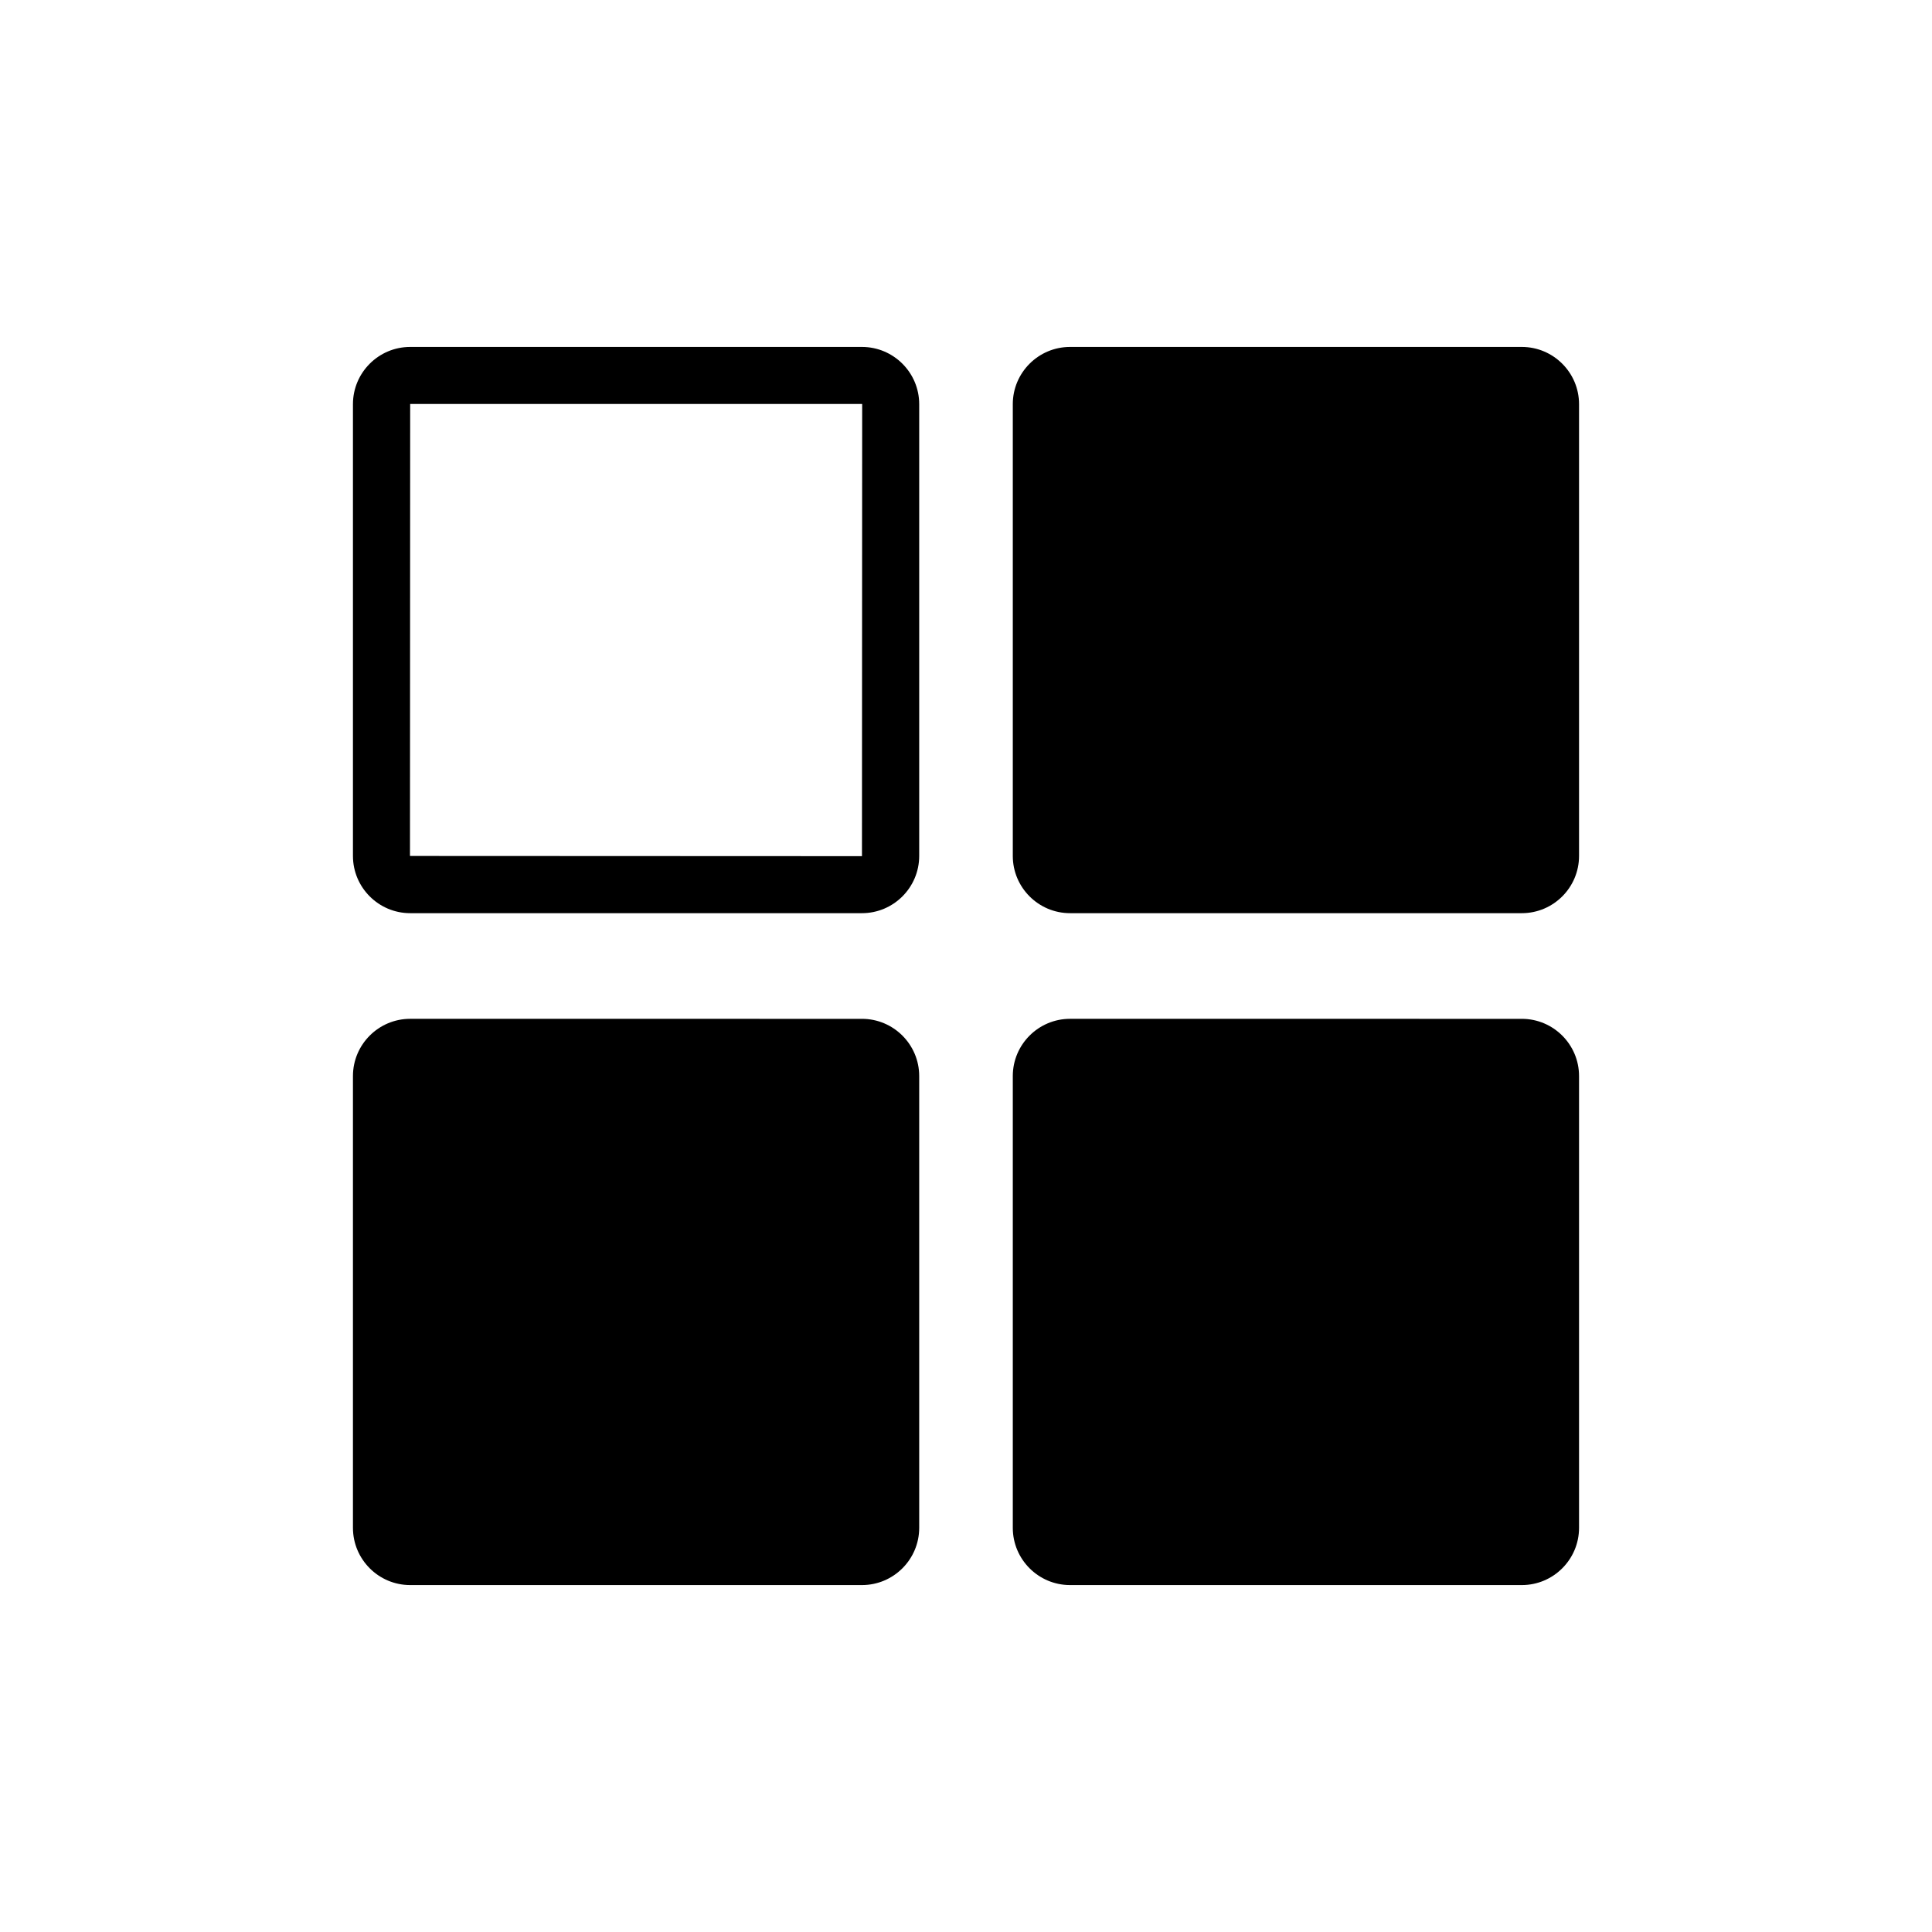
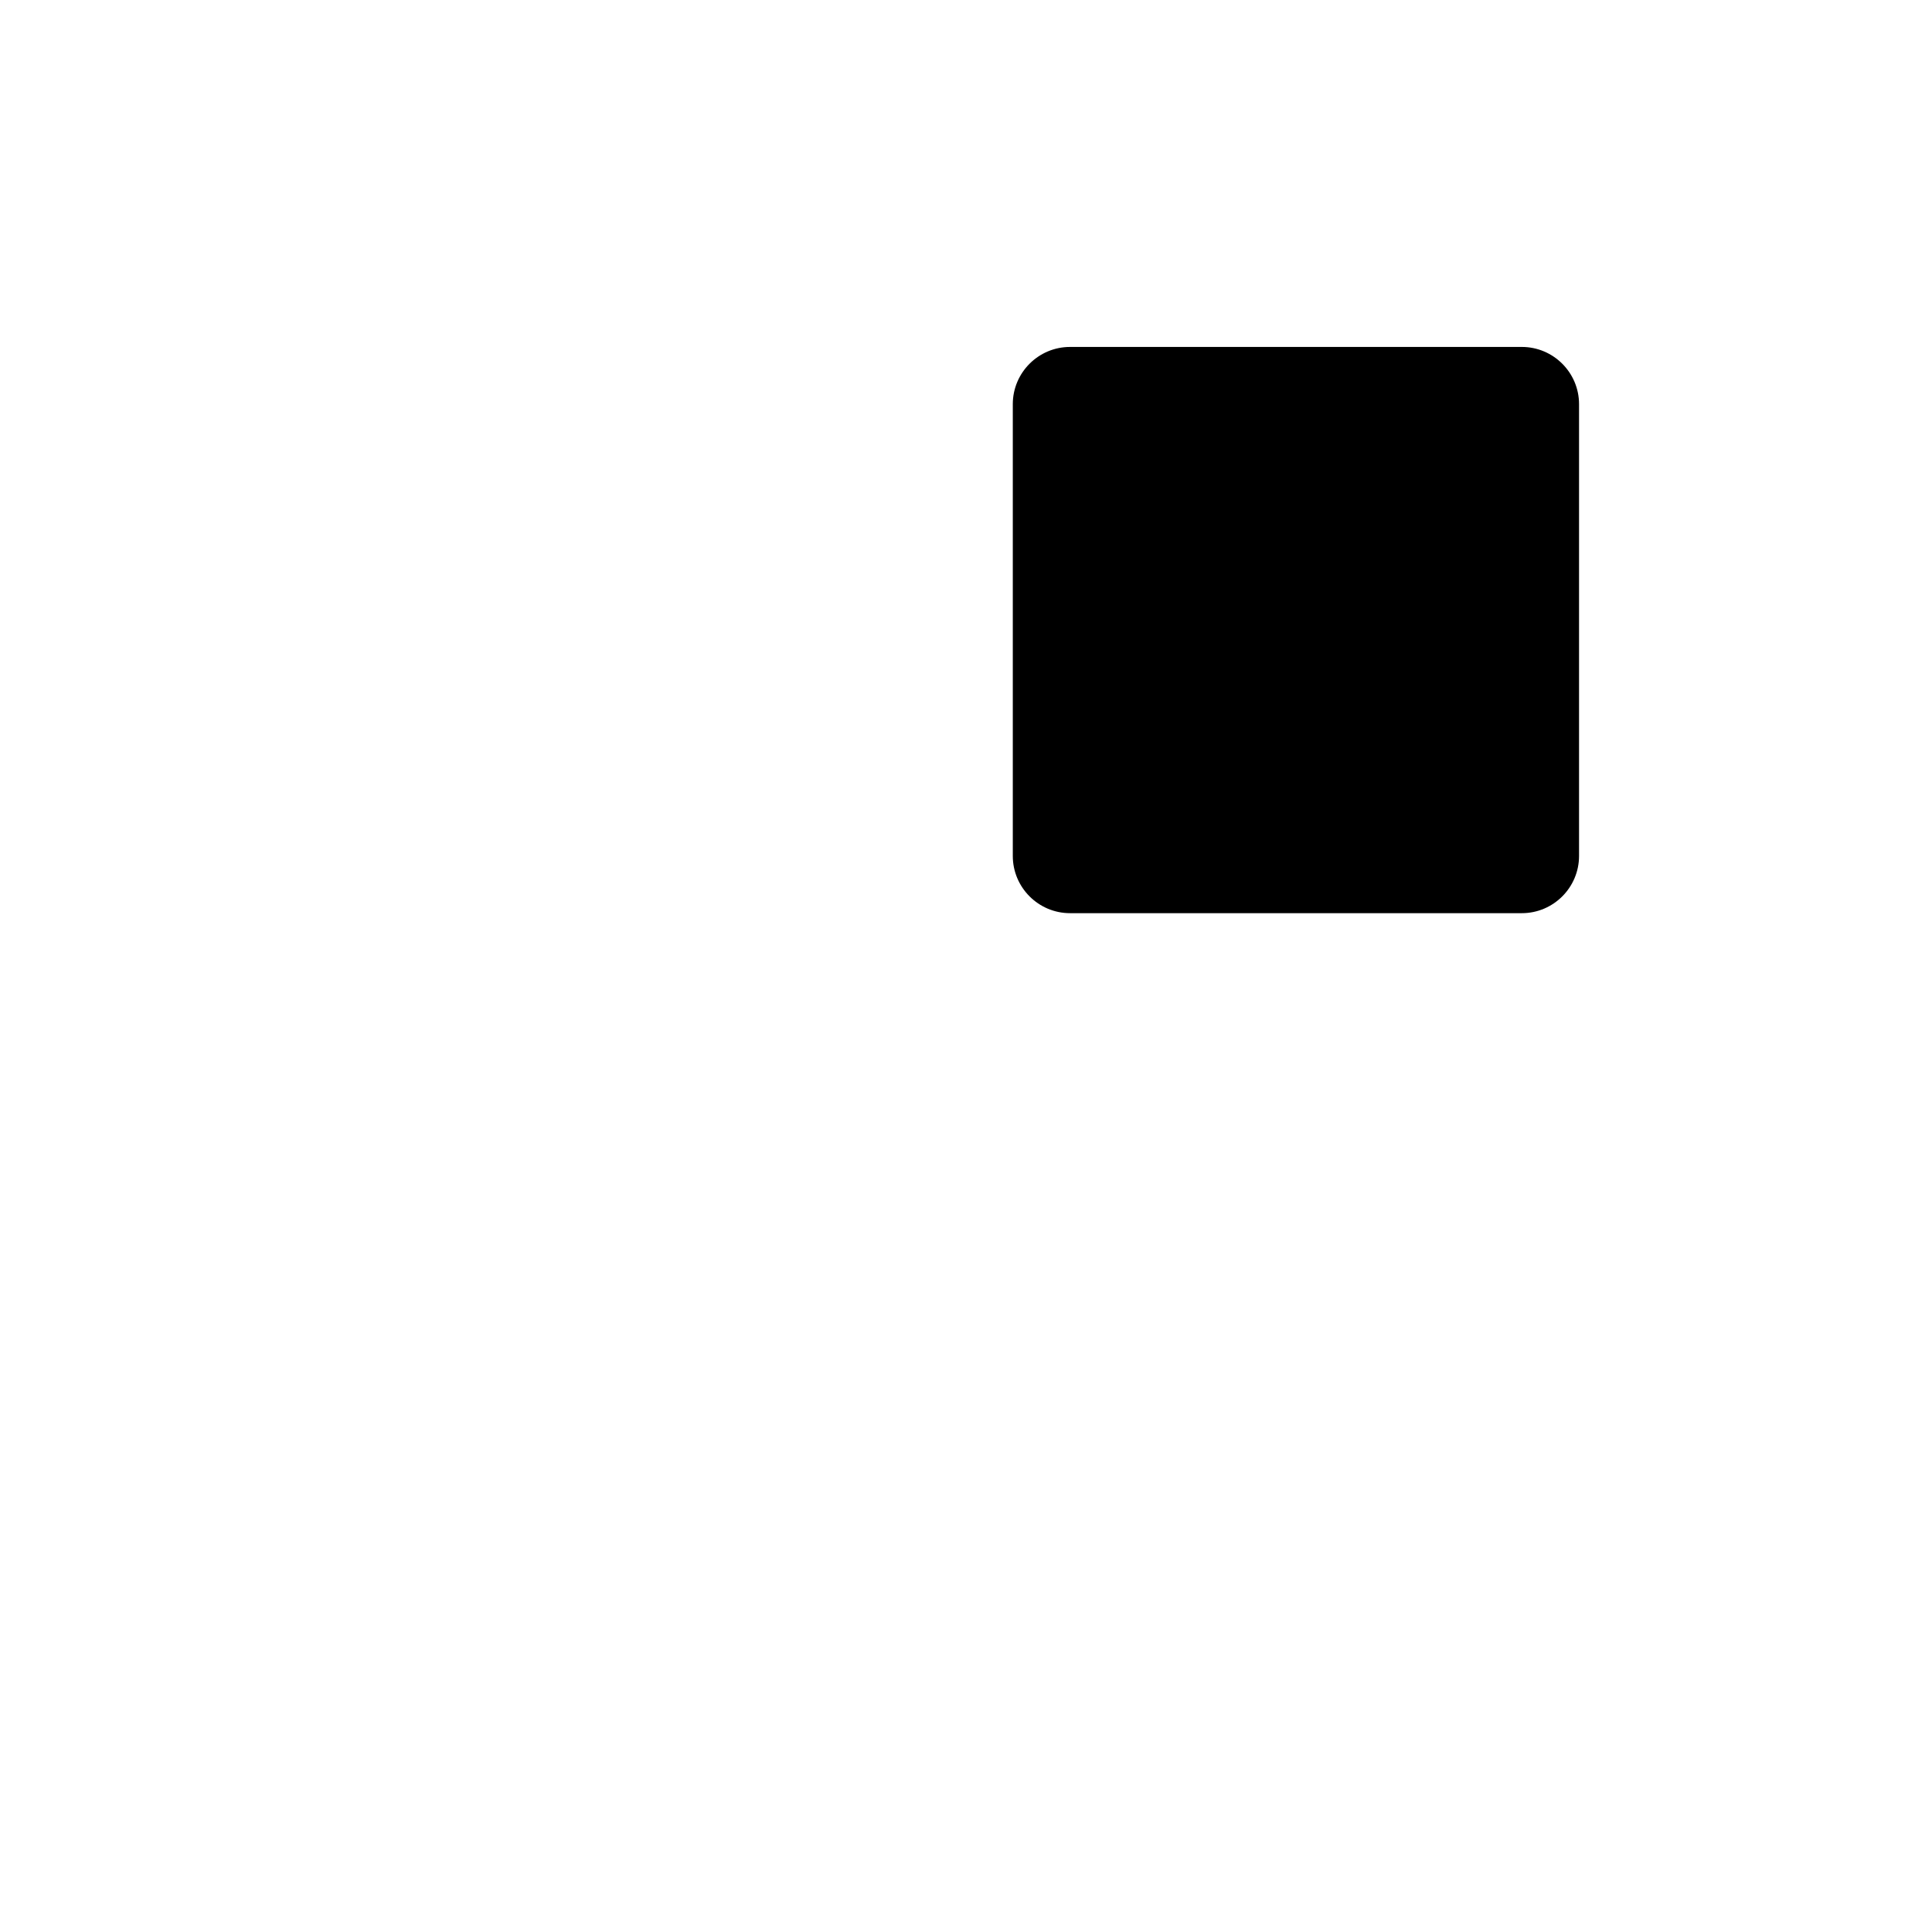
<svg xmlns="http://www.w3.org/2000/svg" fill="#000000" width="800px" height="800px" version="1.1" viewBox="144 144 512 512">
  <g>
-     <path d="m252.7 386h119.73c8.363 0 15.168-6.805 15.168-15.164v-119.73c0-8.363-6.805-15.164-15.168-15.164h-119.73c-8.363 0-15.164 6.805-15.164 15.164v119.73c0 8.359 6.805 15.164 15.164 15.164zm0-134.95h119.73l0.055 0.051-0.055 119.79-119.78-0.051z" />
    <path d="m427.57 386h119.73c8.363 0 15.164-6.805 15.164-15.164v-119.73c0-8.363-6.805-15.164-15.164-15.164h-119.73c-8.363 0-15.168 6.805-15.168 15.164v119.73c0 8.359 6.805 15.164 15.168 15.164z" />
-     <path d="m252.7 564.06h119.73c8.363 0 15.168-6.805 15.168-15.164v-119.73c0-8.363-6.805-15.164-15.168-15.164l-119.73-0.004c-8.363 0-15.164 6.805-15.164 15.164v119.73c0 8.363 6.805 15.168 15.164 15.168z" />
-     <path d="m427.57 564.06h119.73c8.363 0 15.164-6.805 15.164-15.164v-119.73c0-8.363-6.805-15.164-15.164-15.164l-119.73-0.004c-8.363 0-15.168 6.805-15.168 15.164v119.73c0 8.363 6.805 15.168 15.168 15.168z" />
  </g>
</svg>